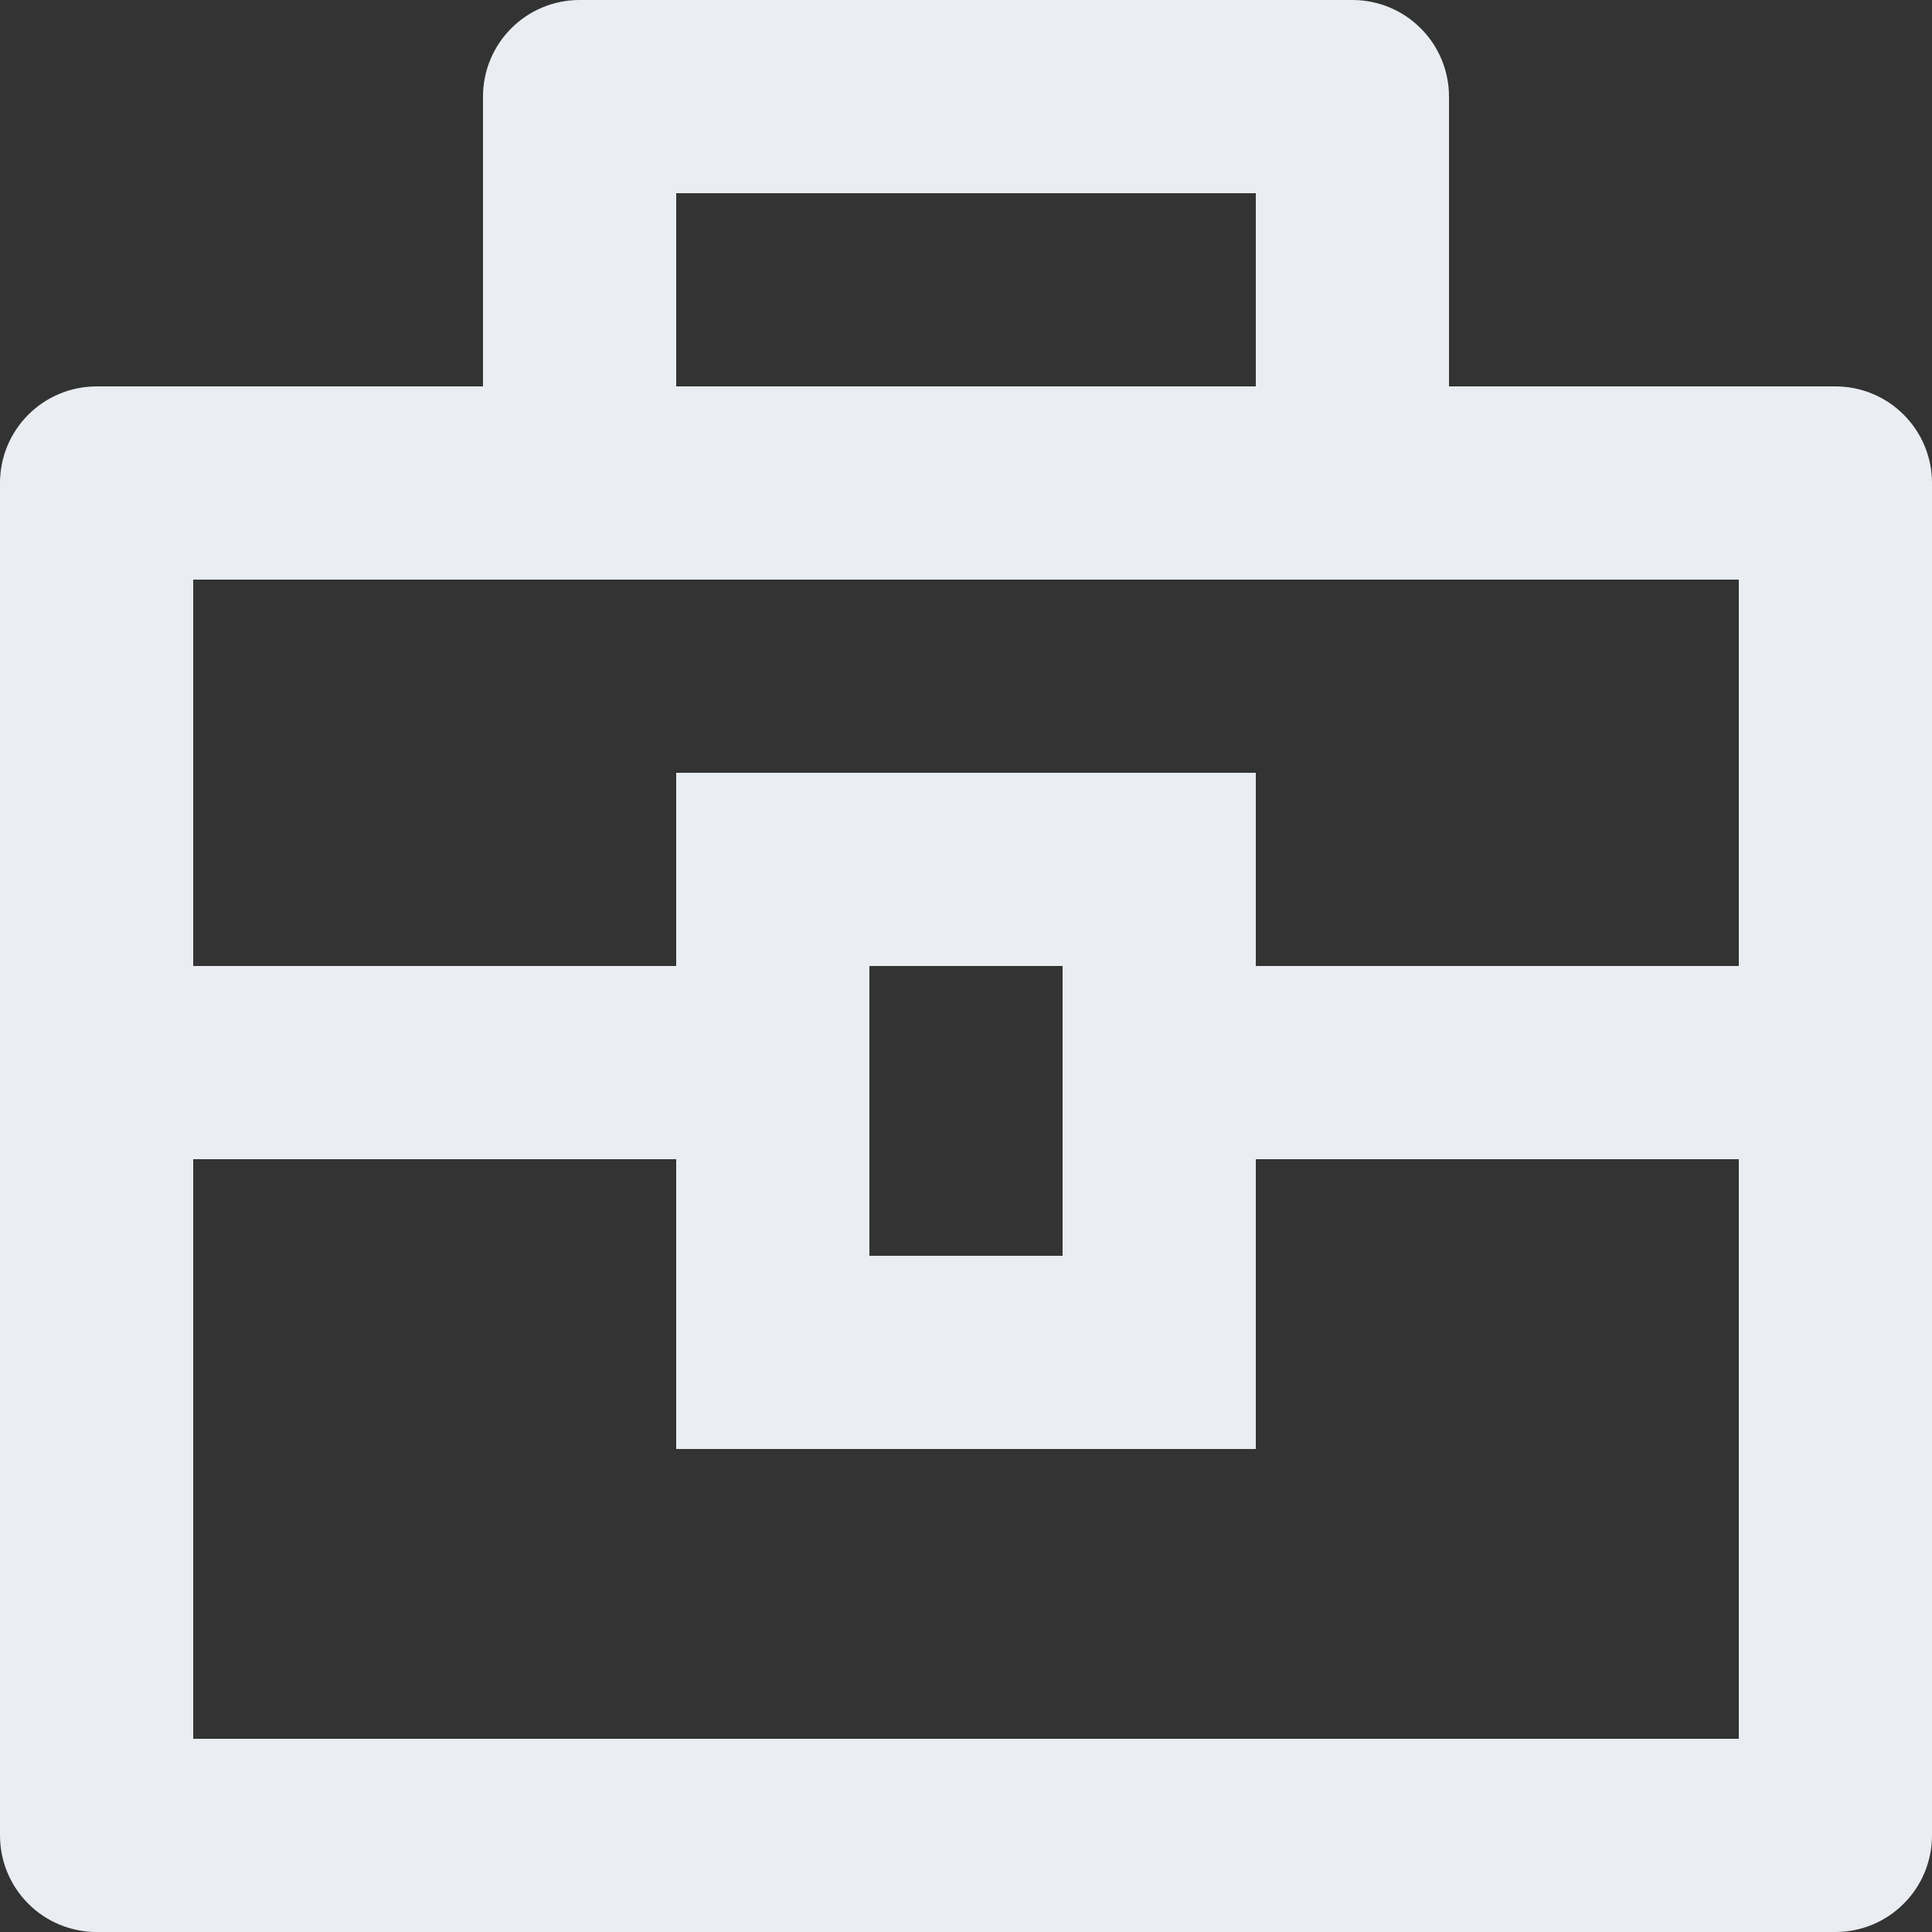
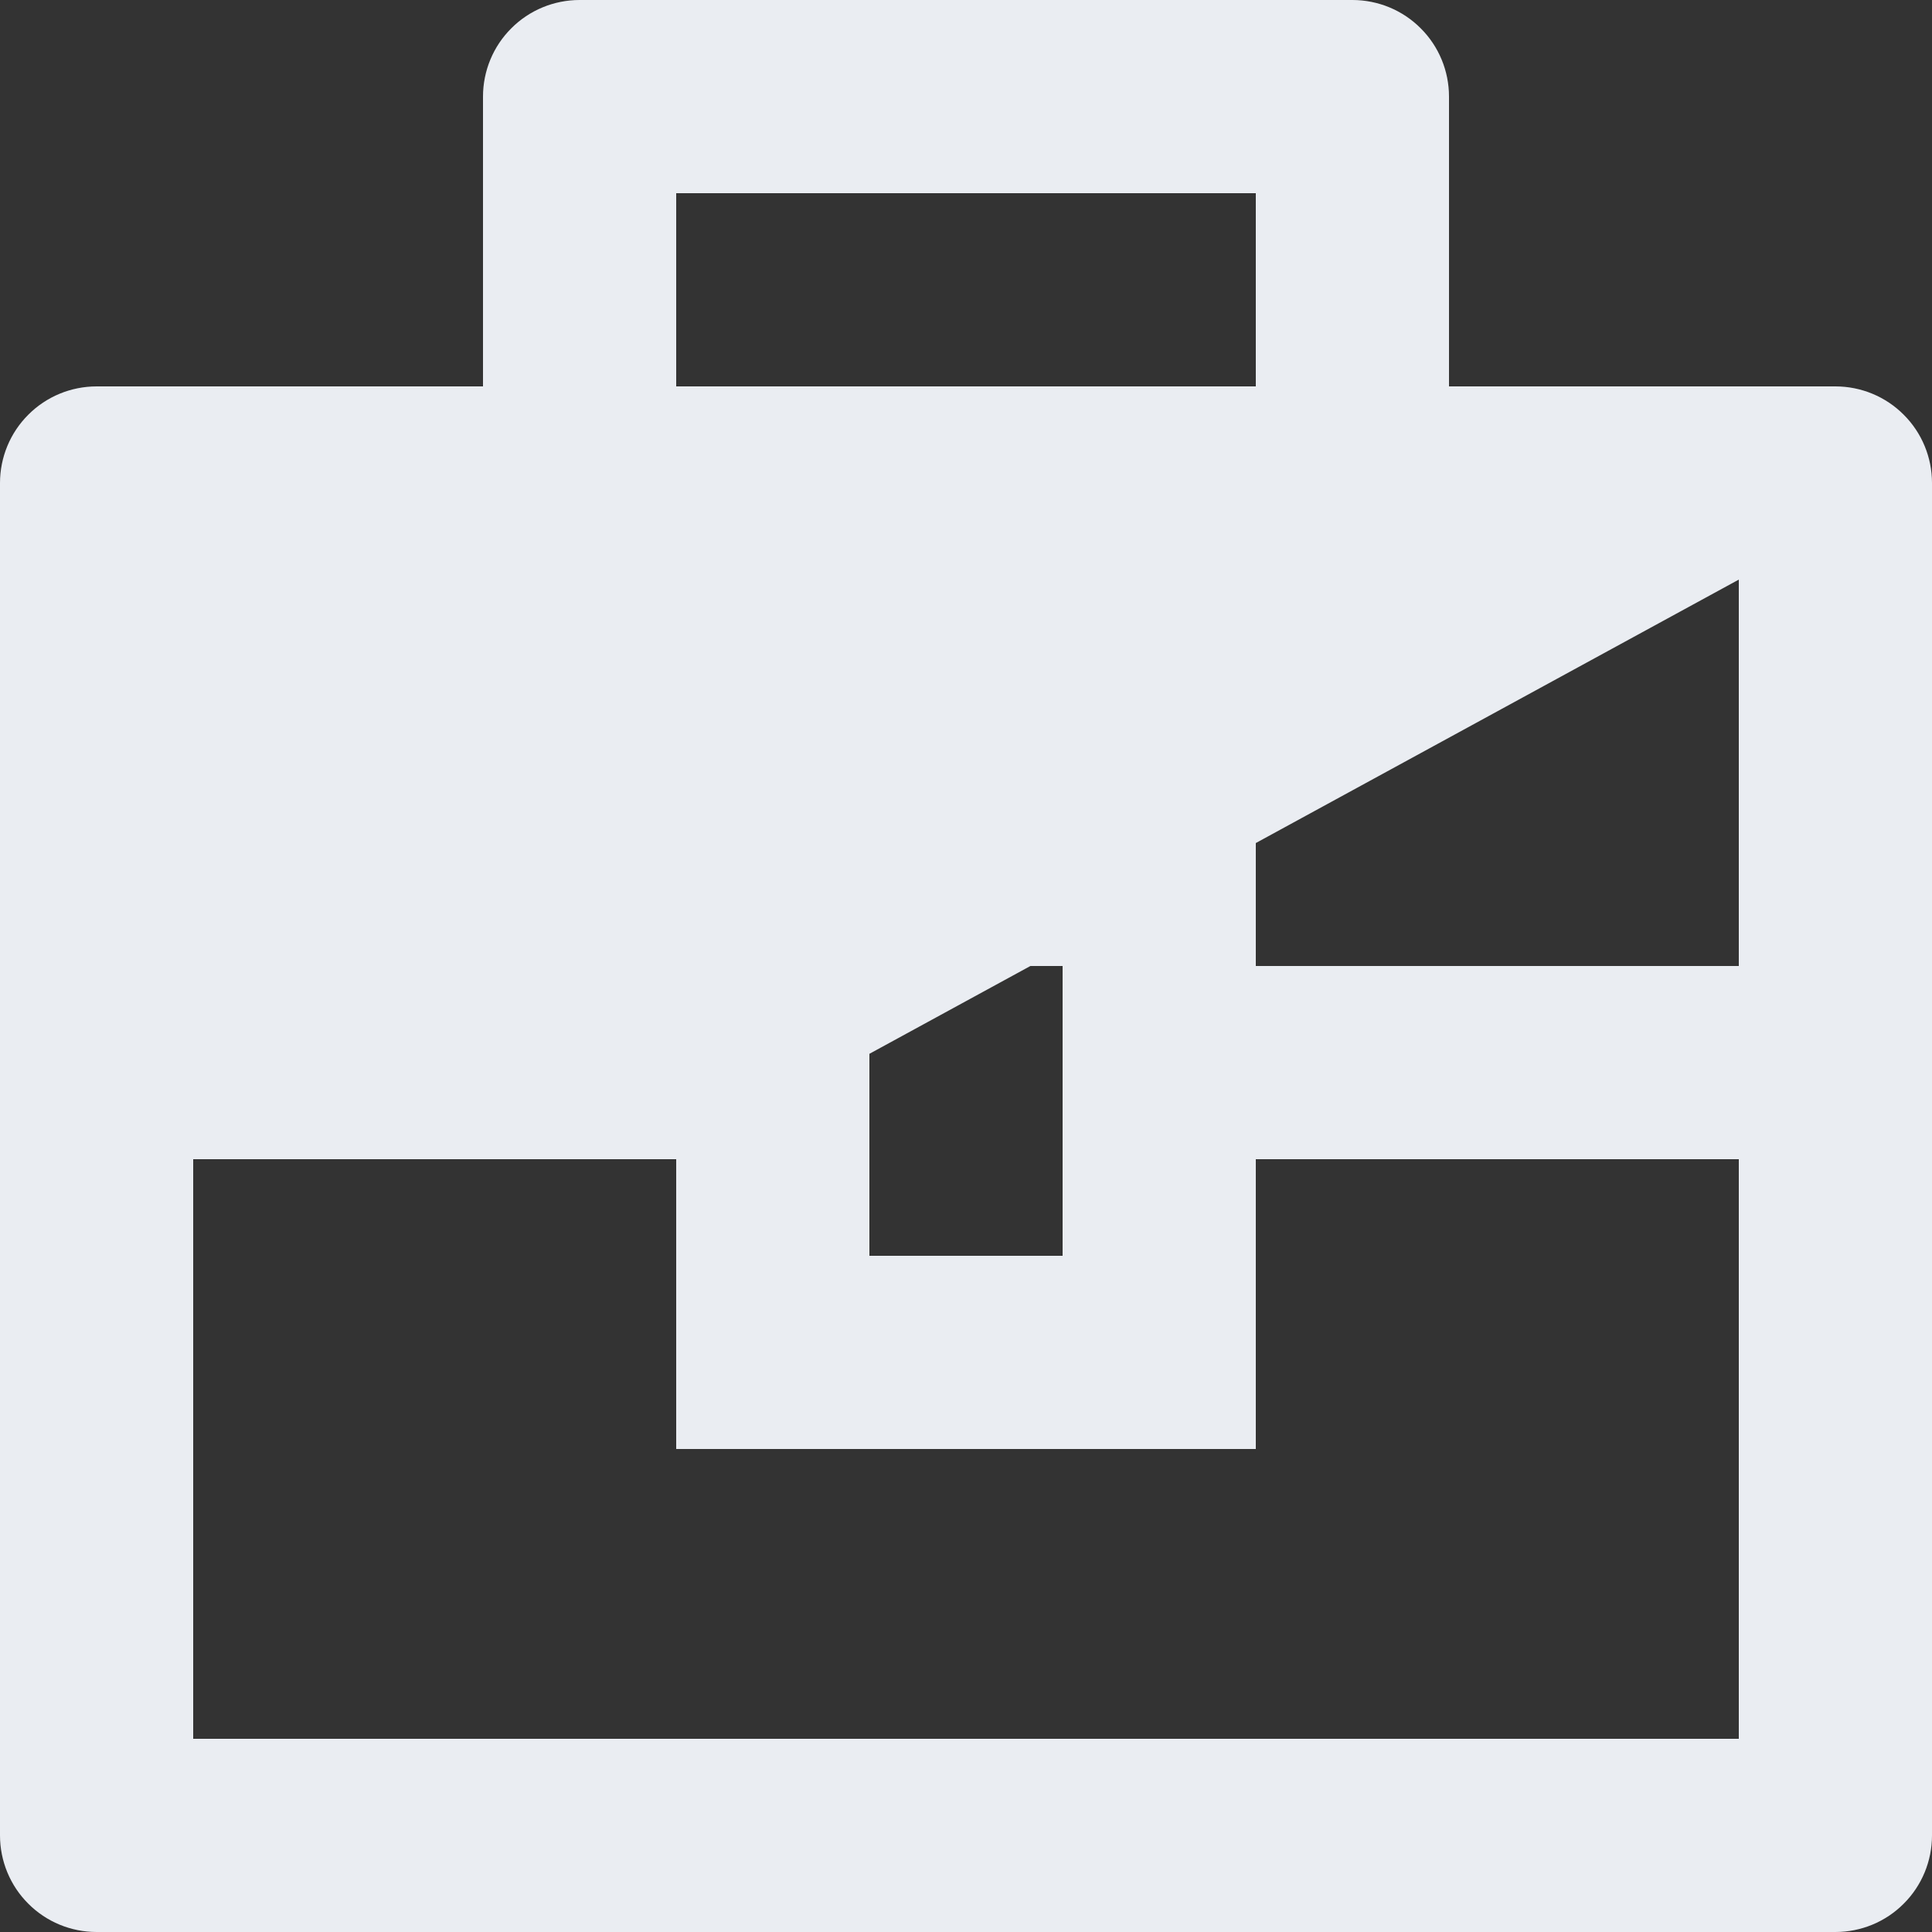
<svg xmlns="http://www.w3.org/2000/svg" width="20" height="20" viewBox="0 0 20 20" fill="none">
  <rect x="0" y="0" width="20" height="20" fill="#333333" stroke="none" />
-   <path d="M5 4V1C5 0.735 5.105 0.48 5.293 0.293C5.48 0.105 5.735 0 6 0H14C14.265 0 14.52 0.105 14.707 0.293C14.895 0.48 15 0.735 15 1V4H19C19.265 4 19.52 4.105 19.707 4.293C19.895 4.48 20 4.735 20 5V19C20 19.265 19.895 19.52 19.707 19.707C19.52 19.895 19.265 20 19 20H1C0.735 20 0.48 19.895 0.293 19.707C0.105 19.52 0 19.265 0 19V5C0 4.735 0.105 4.48 0.293 4.293C0.48 4.105 0.735 4 1 4H5ZM7 12H2V18H18V12H13V15H7V12ZM18 6H2V10H7V8H13V10H18V6ZM9 10V13H11V10H9ZM7 2V4H13V2H7Z" fill="#EAEDF2" />
+   <path d="M5 4V1C5 0.735 5.105 0.48 5.293 0.293C5.48 0.105 5.735 0 6 0H14C14.265 0 14.52 0.105 14.707 0.293C14.895 0.48 15 0.735 15 1V4H19C19.265 4 19.52 4.105 19.707 4.293C19.895 4.48 20 4.735 20 5V19C20 19.265 19.895 19.52 19.707 19.707C19.52 19.895 19.265 20 19 20H1C0.735 20 0.48 19.895 0.293 19.707C0.105 19.52 0 19.265 0 19V5C0 4.735 0.105 4.48 0.293 4.293C0.48 4.105 0.735 4 1 4H5ZM7 12H2V18H18V12H13V15H7V12ZH2V10H7V8H13V10H18V6ZM9 10V13H11V10H9ZM7 2V4H13V2H7Z" fill="#EAEDF2" />
</svg>